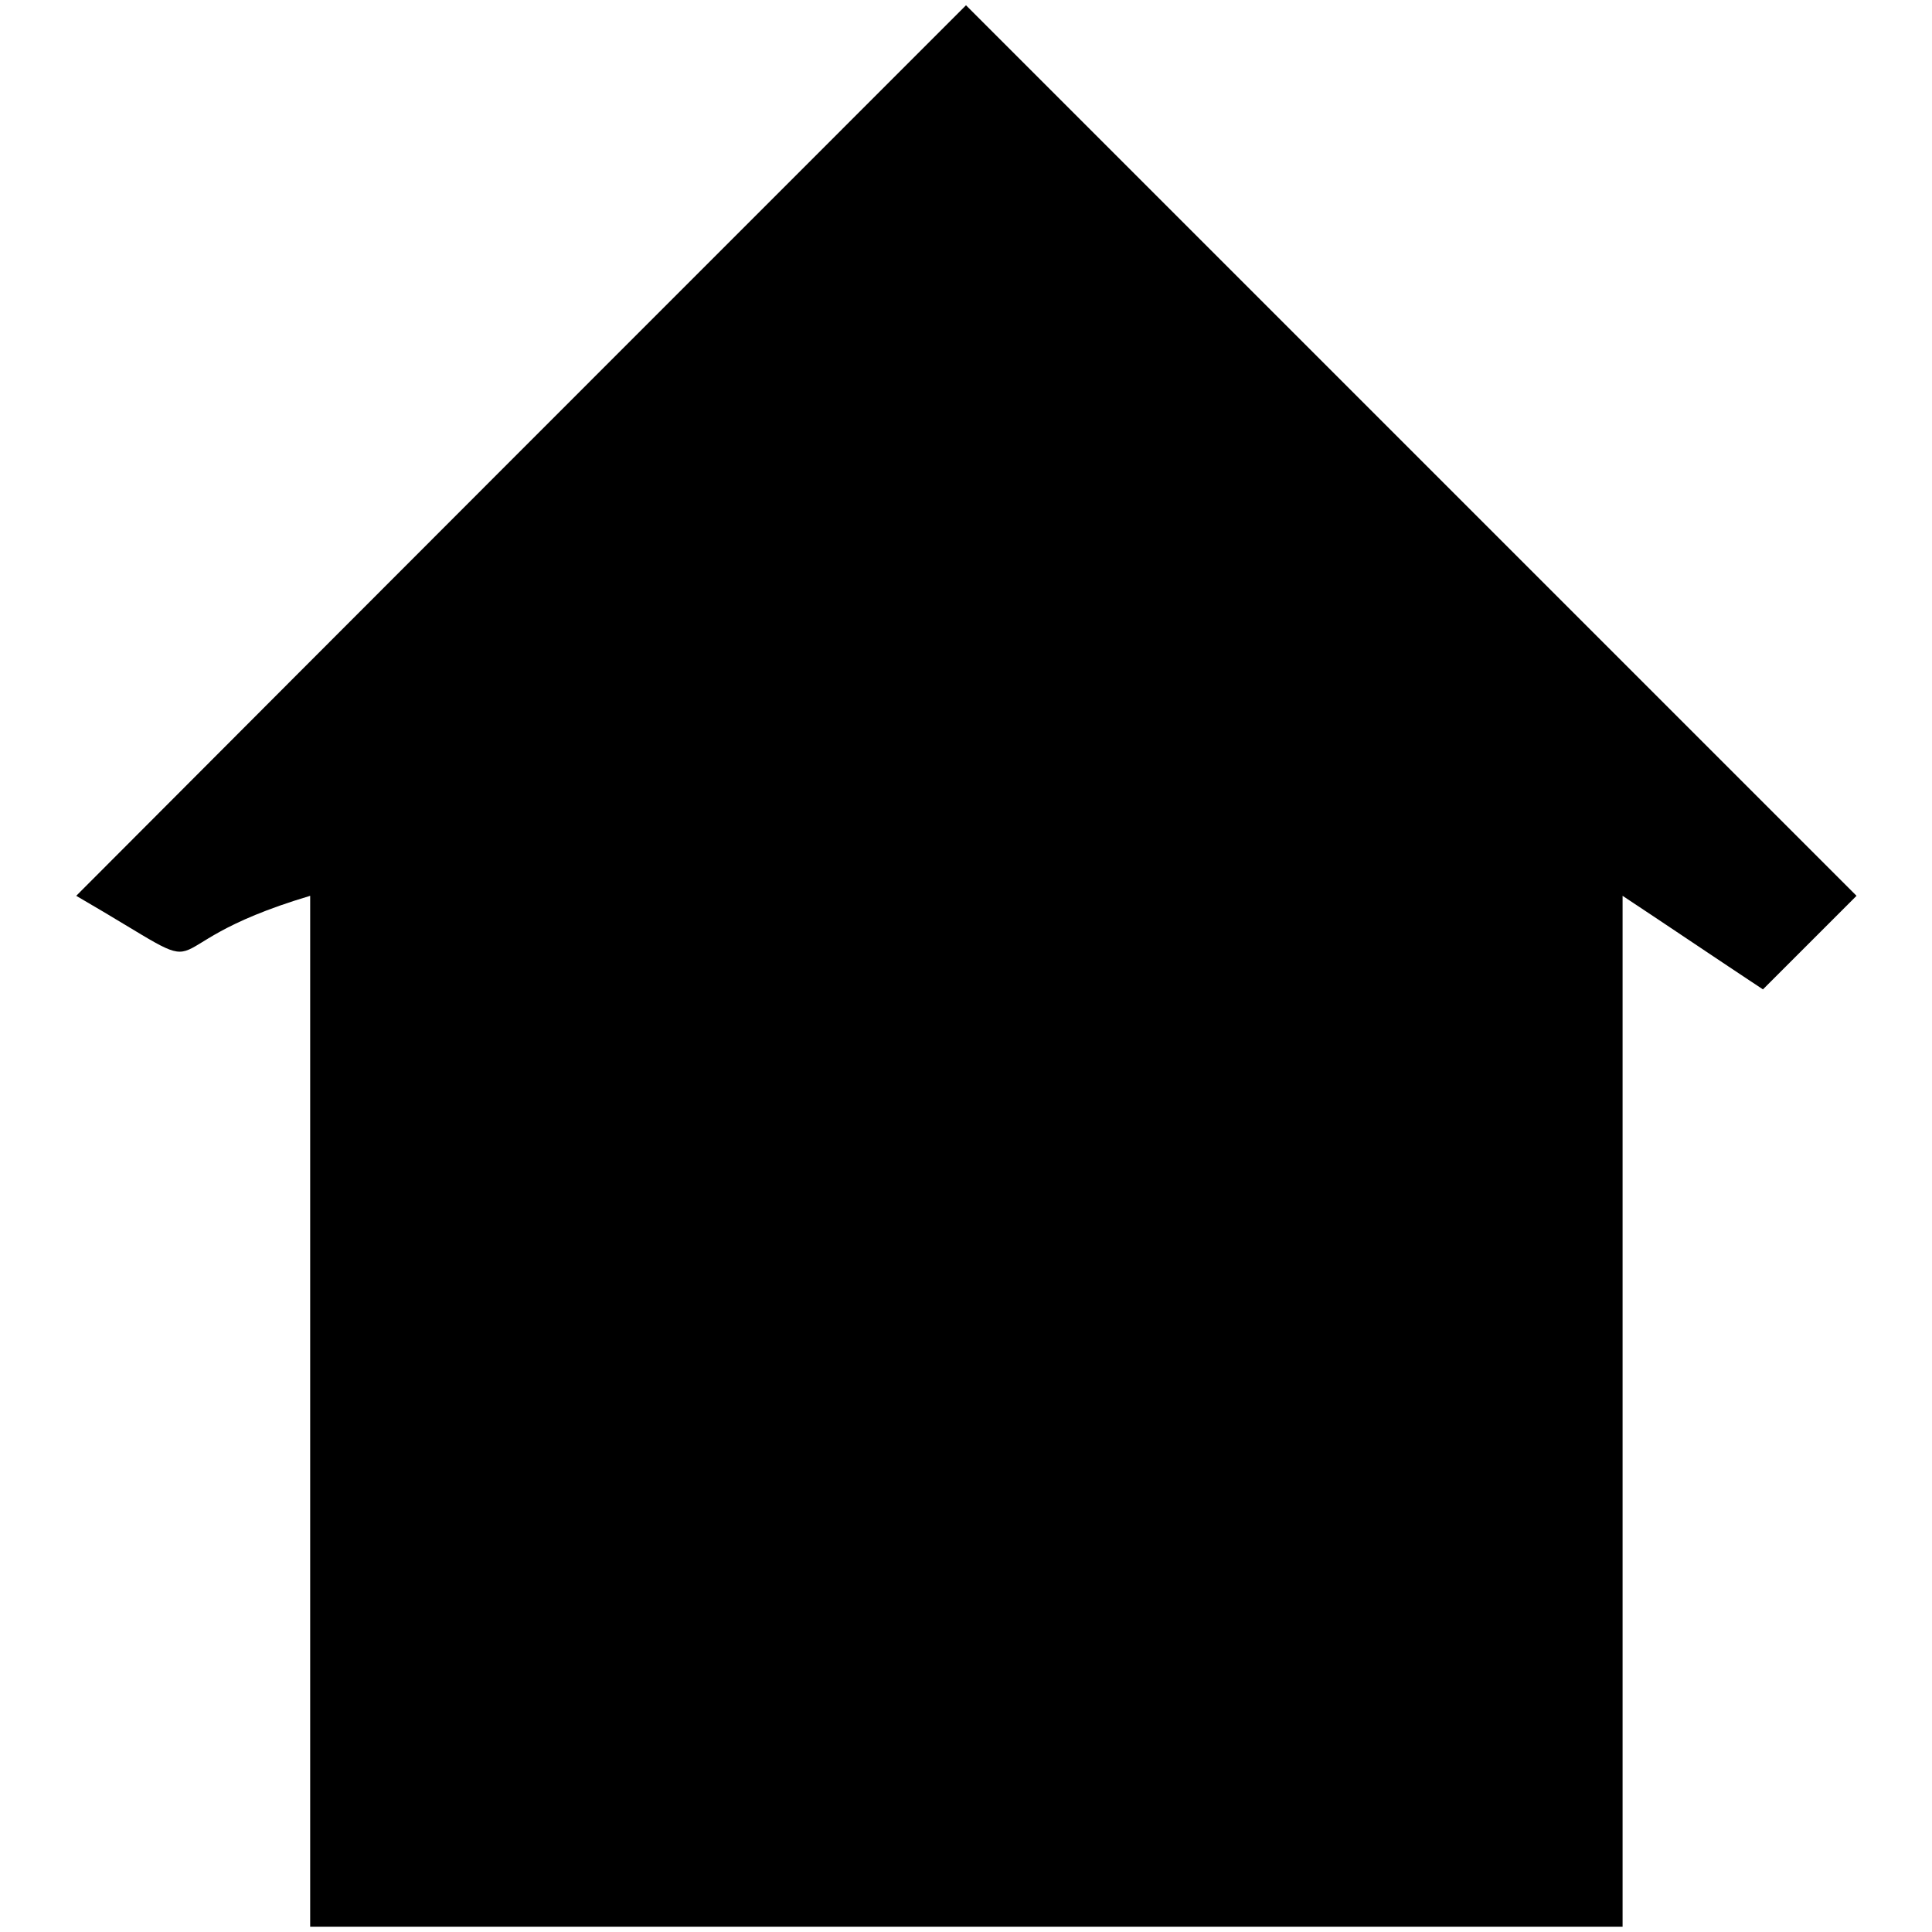
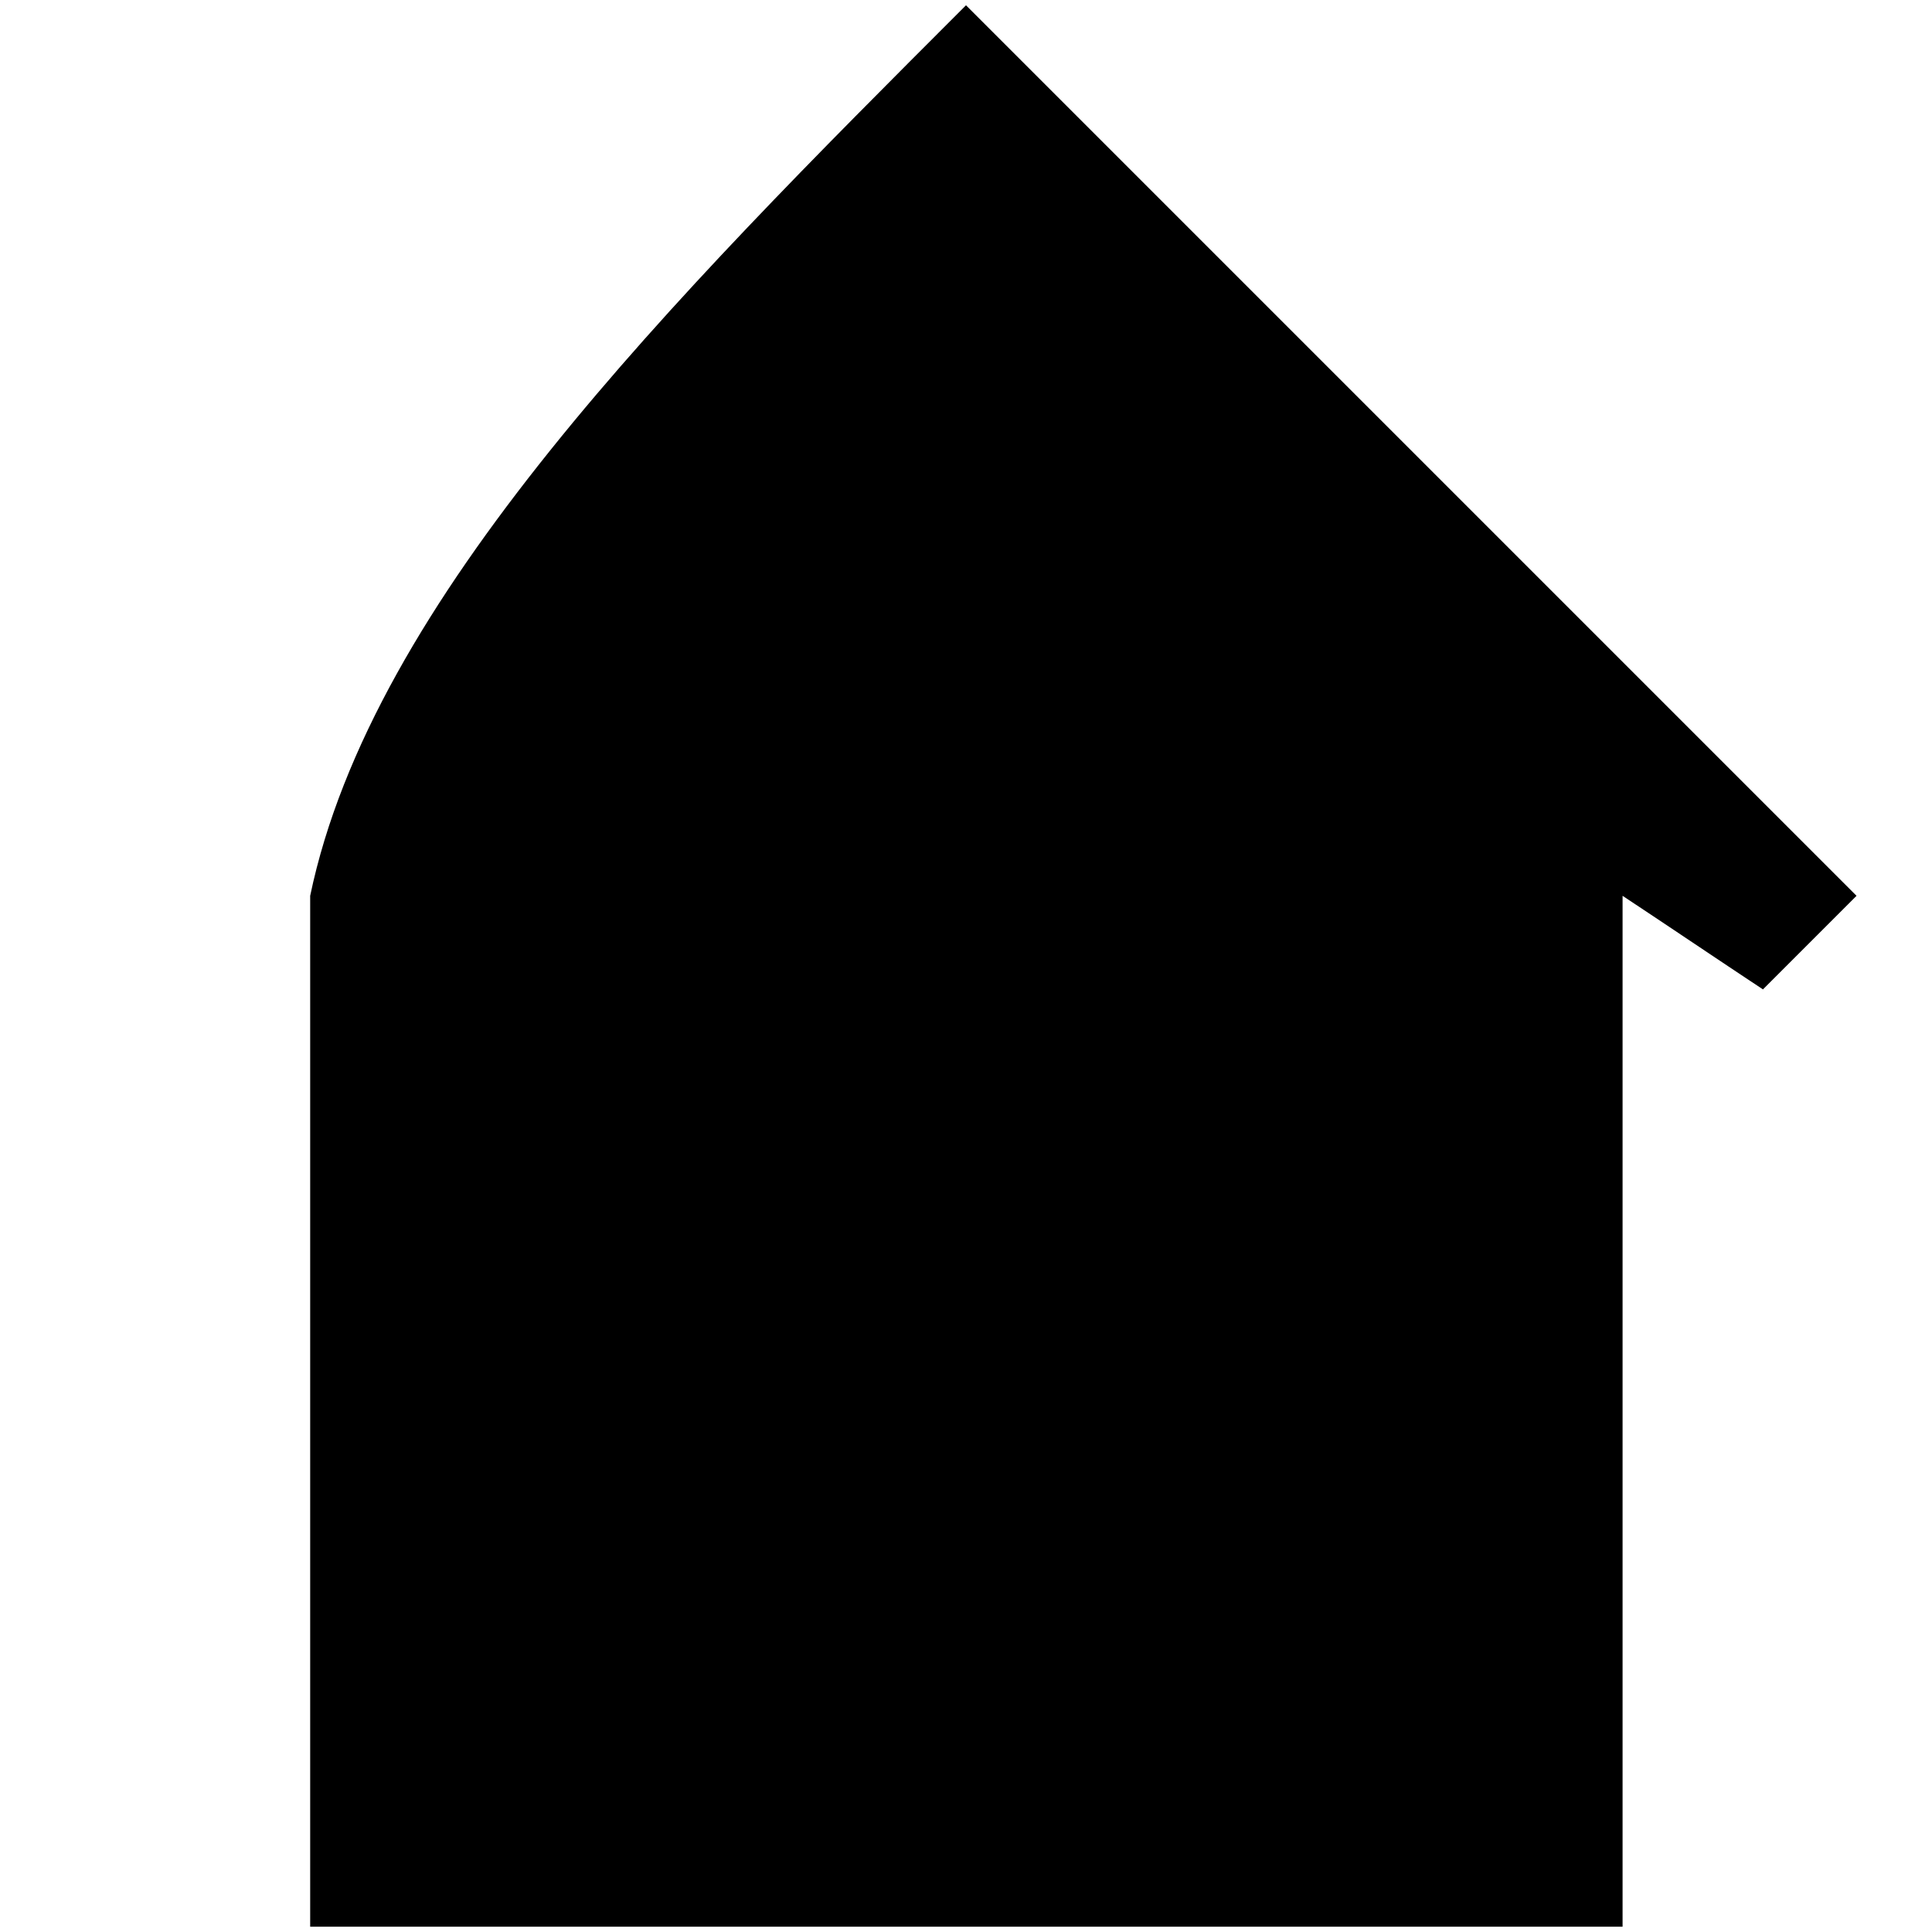
<svg xmlns="http://www.w3.org/2000/svg" version="1.1" x="0px" y="0px" viewBox="0 0 256 256" enable-background="new 0 0 256 256" xml:space="preserve">
  <g>
    <g>
-       <path fill="#000000" d="M215,255.3c-58,0-115.9,0-173.9,0c0-45.5,0-91.1,0-136.6c-23.8,7.1-9.8,12.3-31,0C49.3,79.4,88.7,40,128,0.7c39.3,39.3,78.7,78.7,118,118c-4.1,4.1-8.3,8.3-12.4,12.4c-6.2-4.1-12.4-8.3-18.6-12.4C215,164.2,215,209.8,215,255.3z M59.7,93.8c22.8-20.7,45.5-41.4,68.3-62.1c22.8,20.7,45.5,41.4,68.3,62.1c0,47.6,0,95.2,0,142.9c-12.4,0-24.8,0-37.3,0c0-33.1,0-66.3,0-99.4c-20.7,0-41.4,0-62.1,0c0,33.1,0,66.3,0,99.4c-12.4,0-24.8,0-37.3,0C59.7,189.1,59.7,141.5,59.7,93.8z M140.4,156c0,26.9,0,53.8,0,80.7c-8.3,0-16.5,0-24.8,0c0-26.9,0-53.8,0-80.7C123.9,156,132.1,156,140.4,156z" />
+       <path fill="#000000" d="M215,255.3c-58,0-115.9,0-173.9,0c0-45.5,0-91.1,0-136.6C49.3,79.4,88.7,40,128,0.7c39.3,39.3,78.7,78.7,118,118c-4.1,4.1-8.3,8.3-12.4,12.4c-6.2-4.1-12.4-8.3-18.6-12.4C215,164.2,215,209.8,215,255.3z M59.7,93.8c22.8-20.7,45.5-41.4,68.3-62.1c22.8,20.7,45.5,41.4,68.3,62.1c0,47.6,0,95.2,0,142.9c-12.4,0-24.8,0-37.3,0c0-33.1,0-66.3,0-99.4c-20.7,0-41.4,0-62.1,0c0,33.1,0,66.3,0,99.4c-12.4,0-24.8,0-37.3,0C59.7,189.1,59.7,141.5,59.7,93.8z M140.4,156c0,26.9,0,53.8,0,80.7c-8.3,0-16.5,0-24.8,0c0-26.9,0-53.8,0-80.7C123.9,156,132.1,156,140.4,156z" />
    </g>
  </g>
</svg>